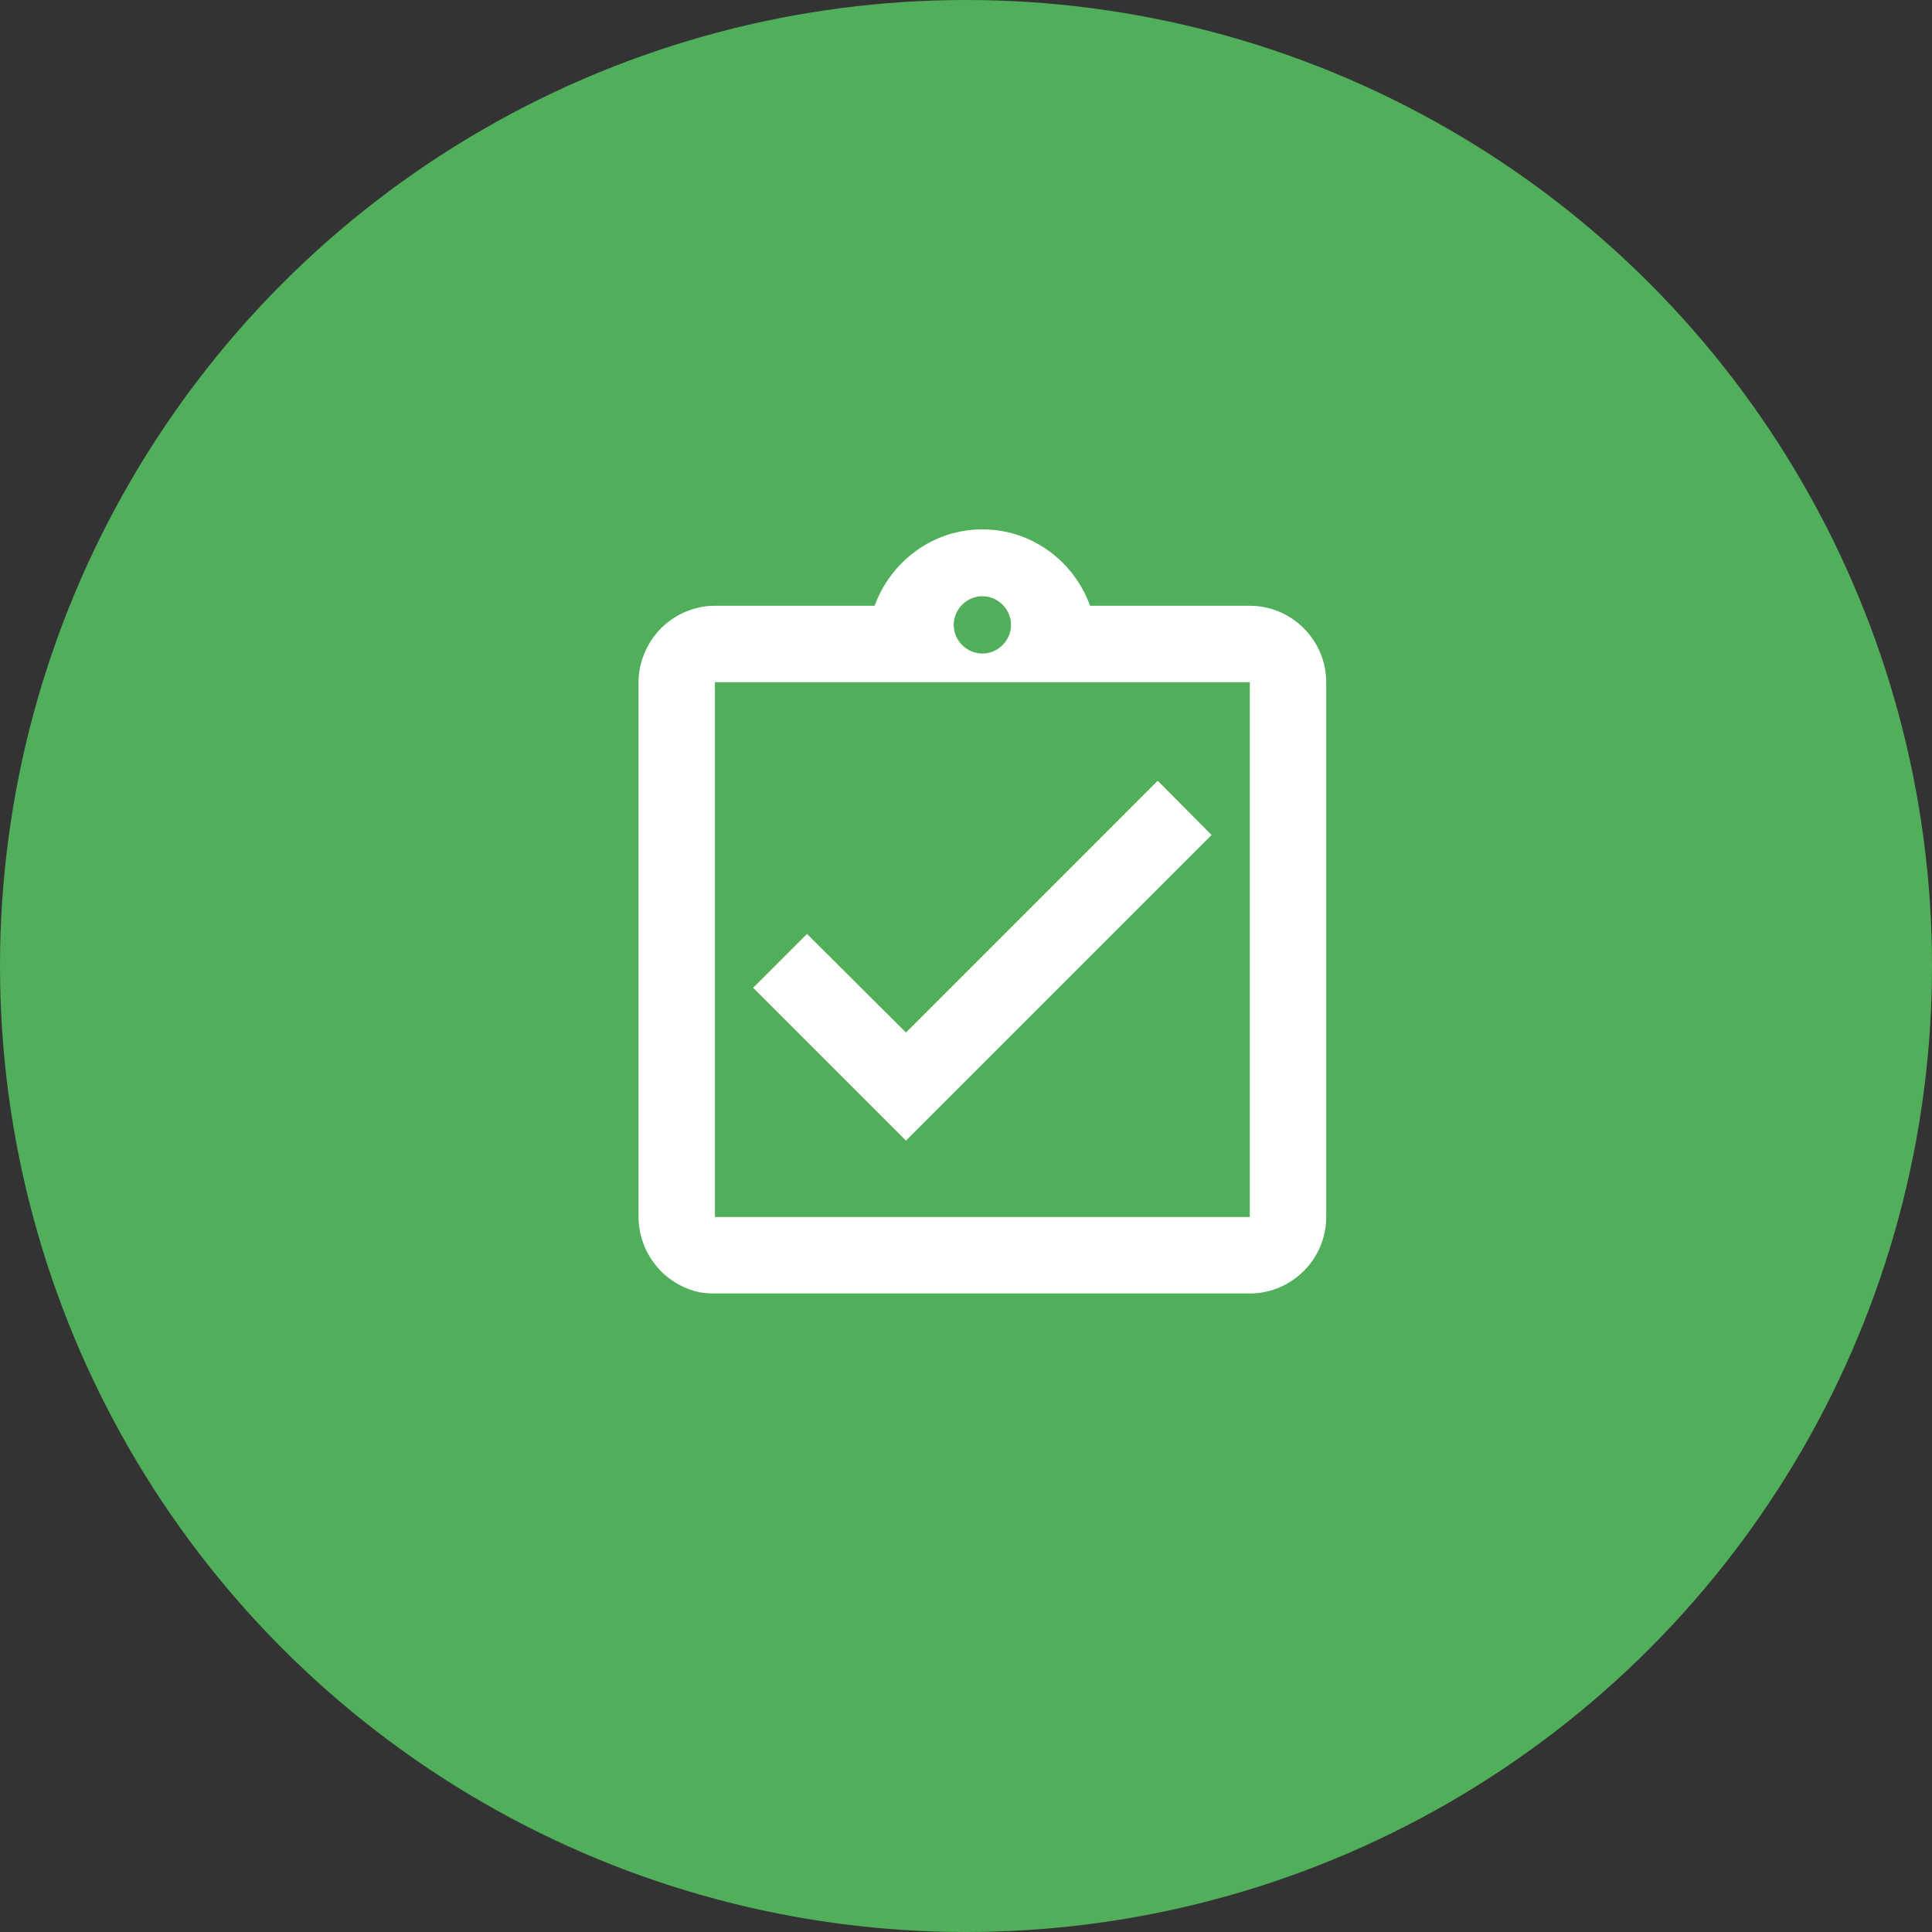
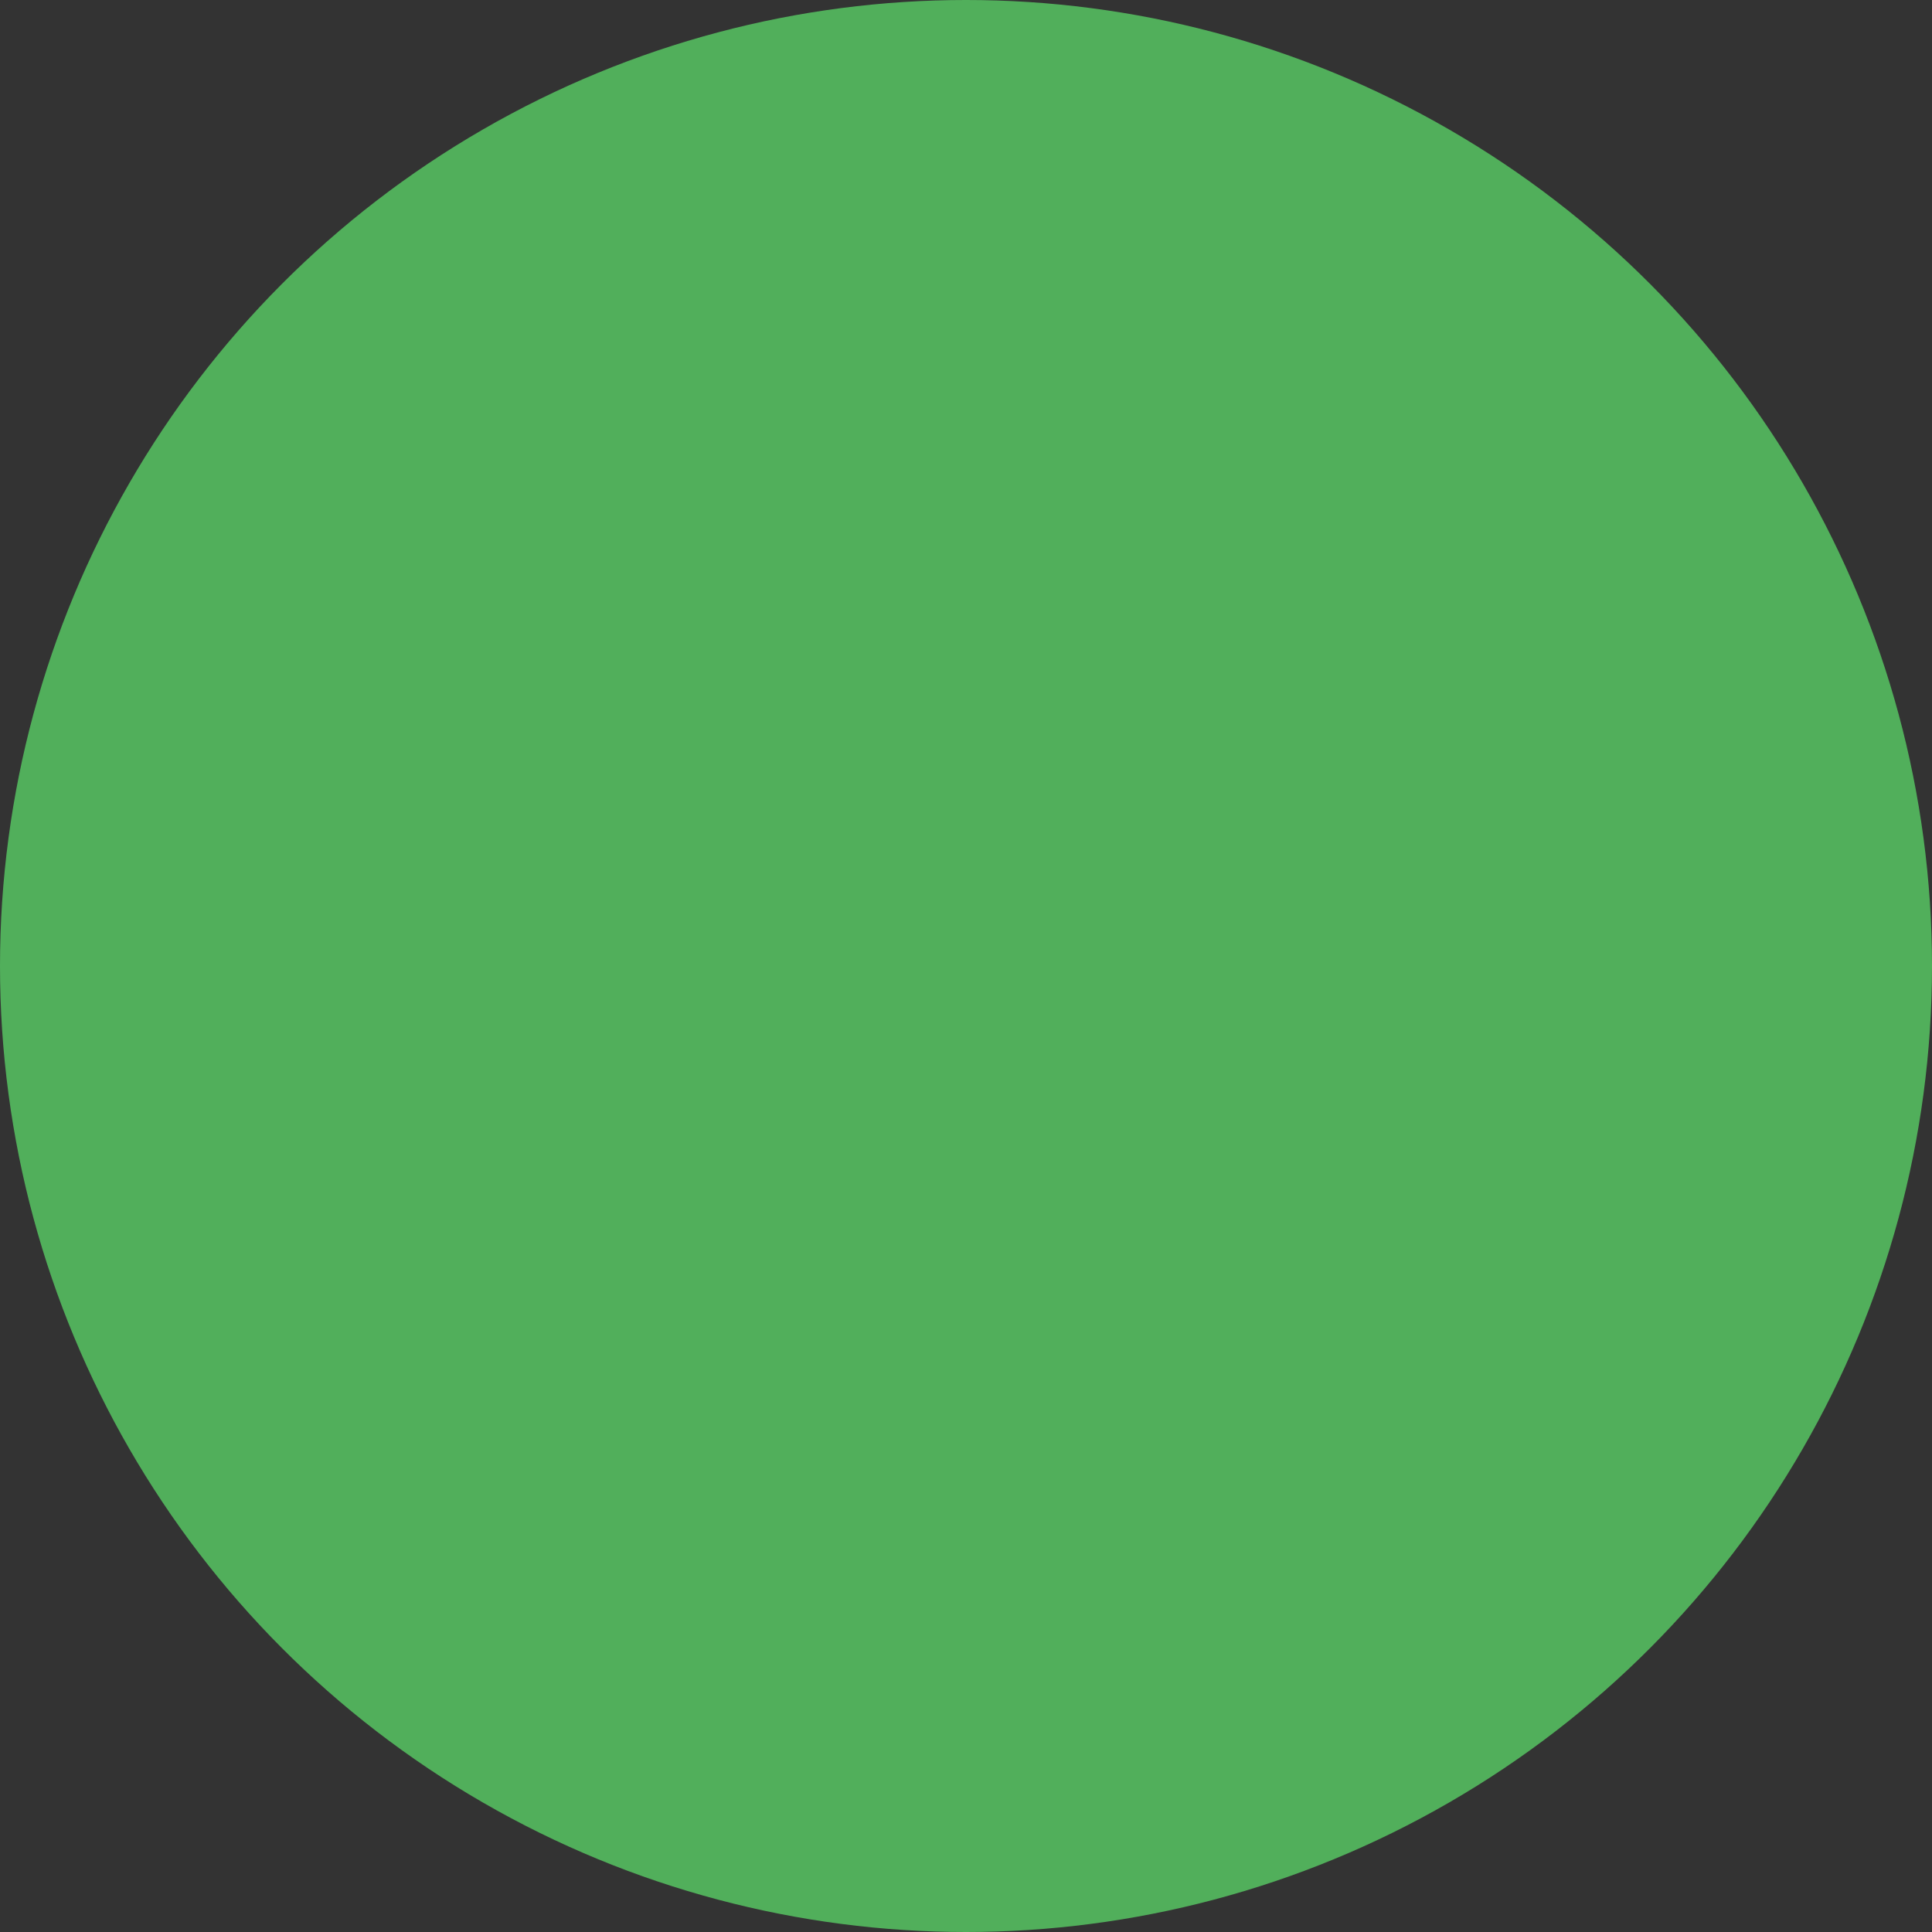
<svg xmlns="http://www.w3.org/2000/svg" width="59" height="59" viewBox="0 0 59 59" fill="none">
  <rect x="0" y="0" width="59" height="59" fill="#333333" stroke="none" />
  <circle cx="29.5" cy="29.5" r="29.5" fill="#51AF5B" />
-   <path d="M37 25.5L35.355 23.843L27.667 31.532L24.645 28.521L23 30.166L27.667 34.833L37 25.5ZM38.167 18.5H33.29C32.8 17.146 31.517 16.166 30 16.166C28.483 16.166 27.2 17.146 26.71 18.5H21.833C21.67 18.5 21.518 18.512 21.367 18.547C20.995 18.625 20.648 18.792 20.355 19.033C20.063 19.275 19.833 19.585 19.687 19.935C19.57 20.203 19.5 20.506 19.5 20.833V37.166C19.5 37.481 19.57 37.797 19.687 38.077C19.803 38.356 19.978 38.602 20.188 38.823C20.503 39.138 20.912 39.371 21.367 39.465C21.518 39.488 21.67 39.5 21.833 39.5H38.167C39.45 39.5 40.5 38.45 40.5 37.166V20.833C40.5 19.55 39.45 18.5 38.167 18.5ZM30 18.208C30.478 18.208 30.875 18.605 30.875 19.083C30.875 19.561 30.478 19.958 30 19.958C29.522 19.958 29.125 19.561 29.125 19.083C29.125 18.605 29.522 18.208 30 18.208ZM38.167 37.166H21.833V20.833H38.167V37.166Z" fill="white" />
</svg>